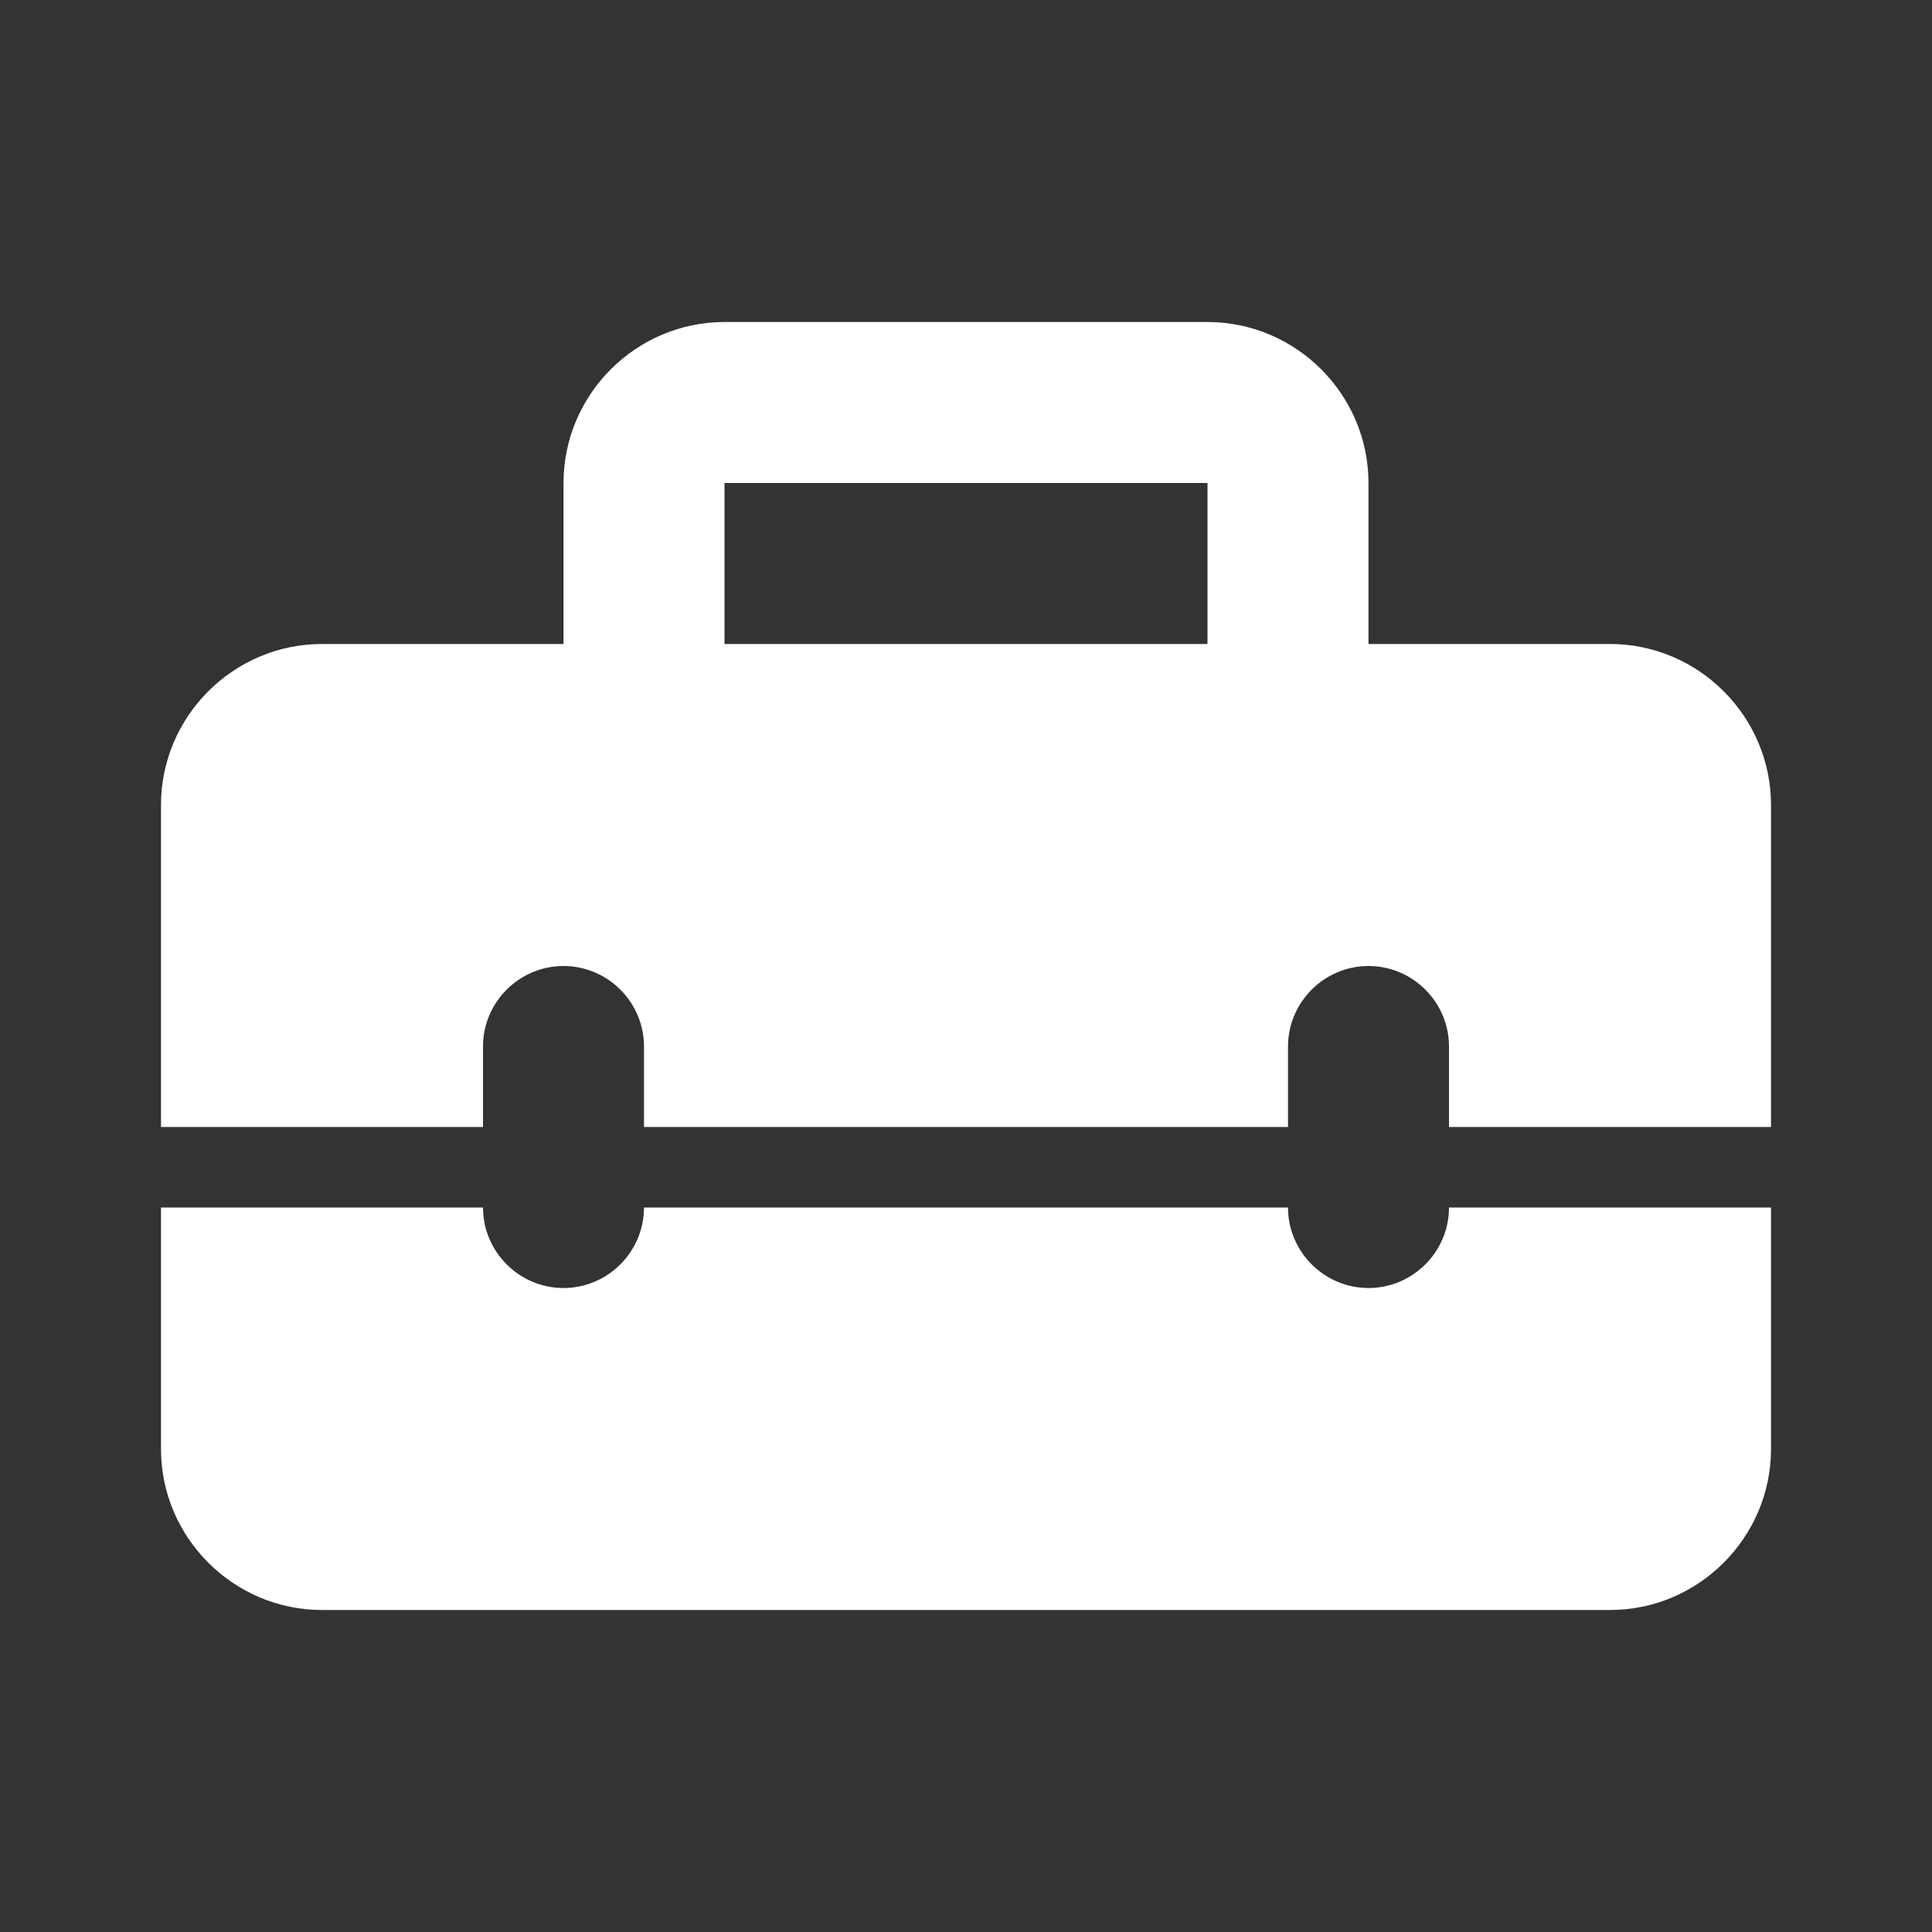
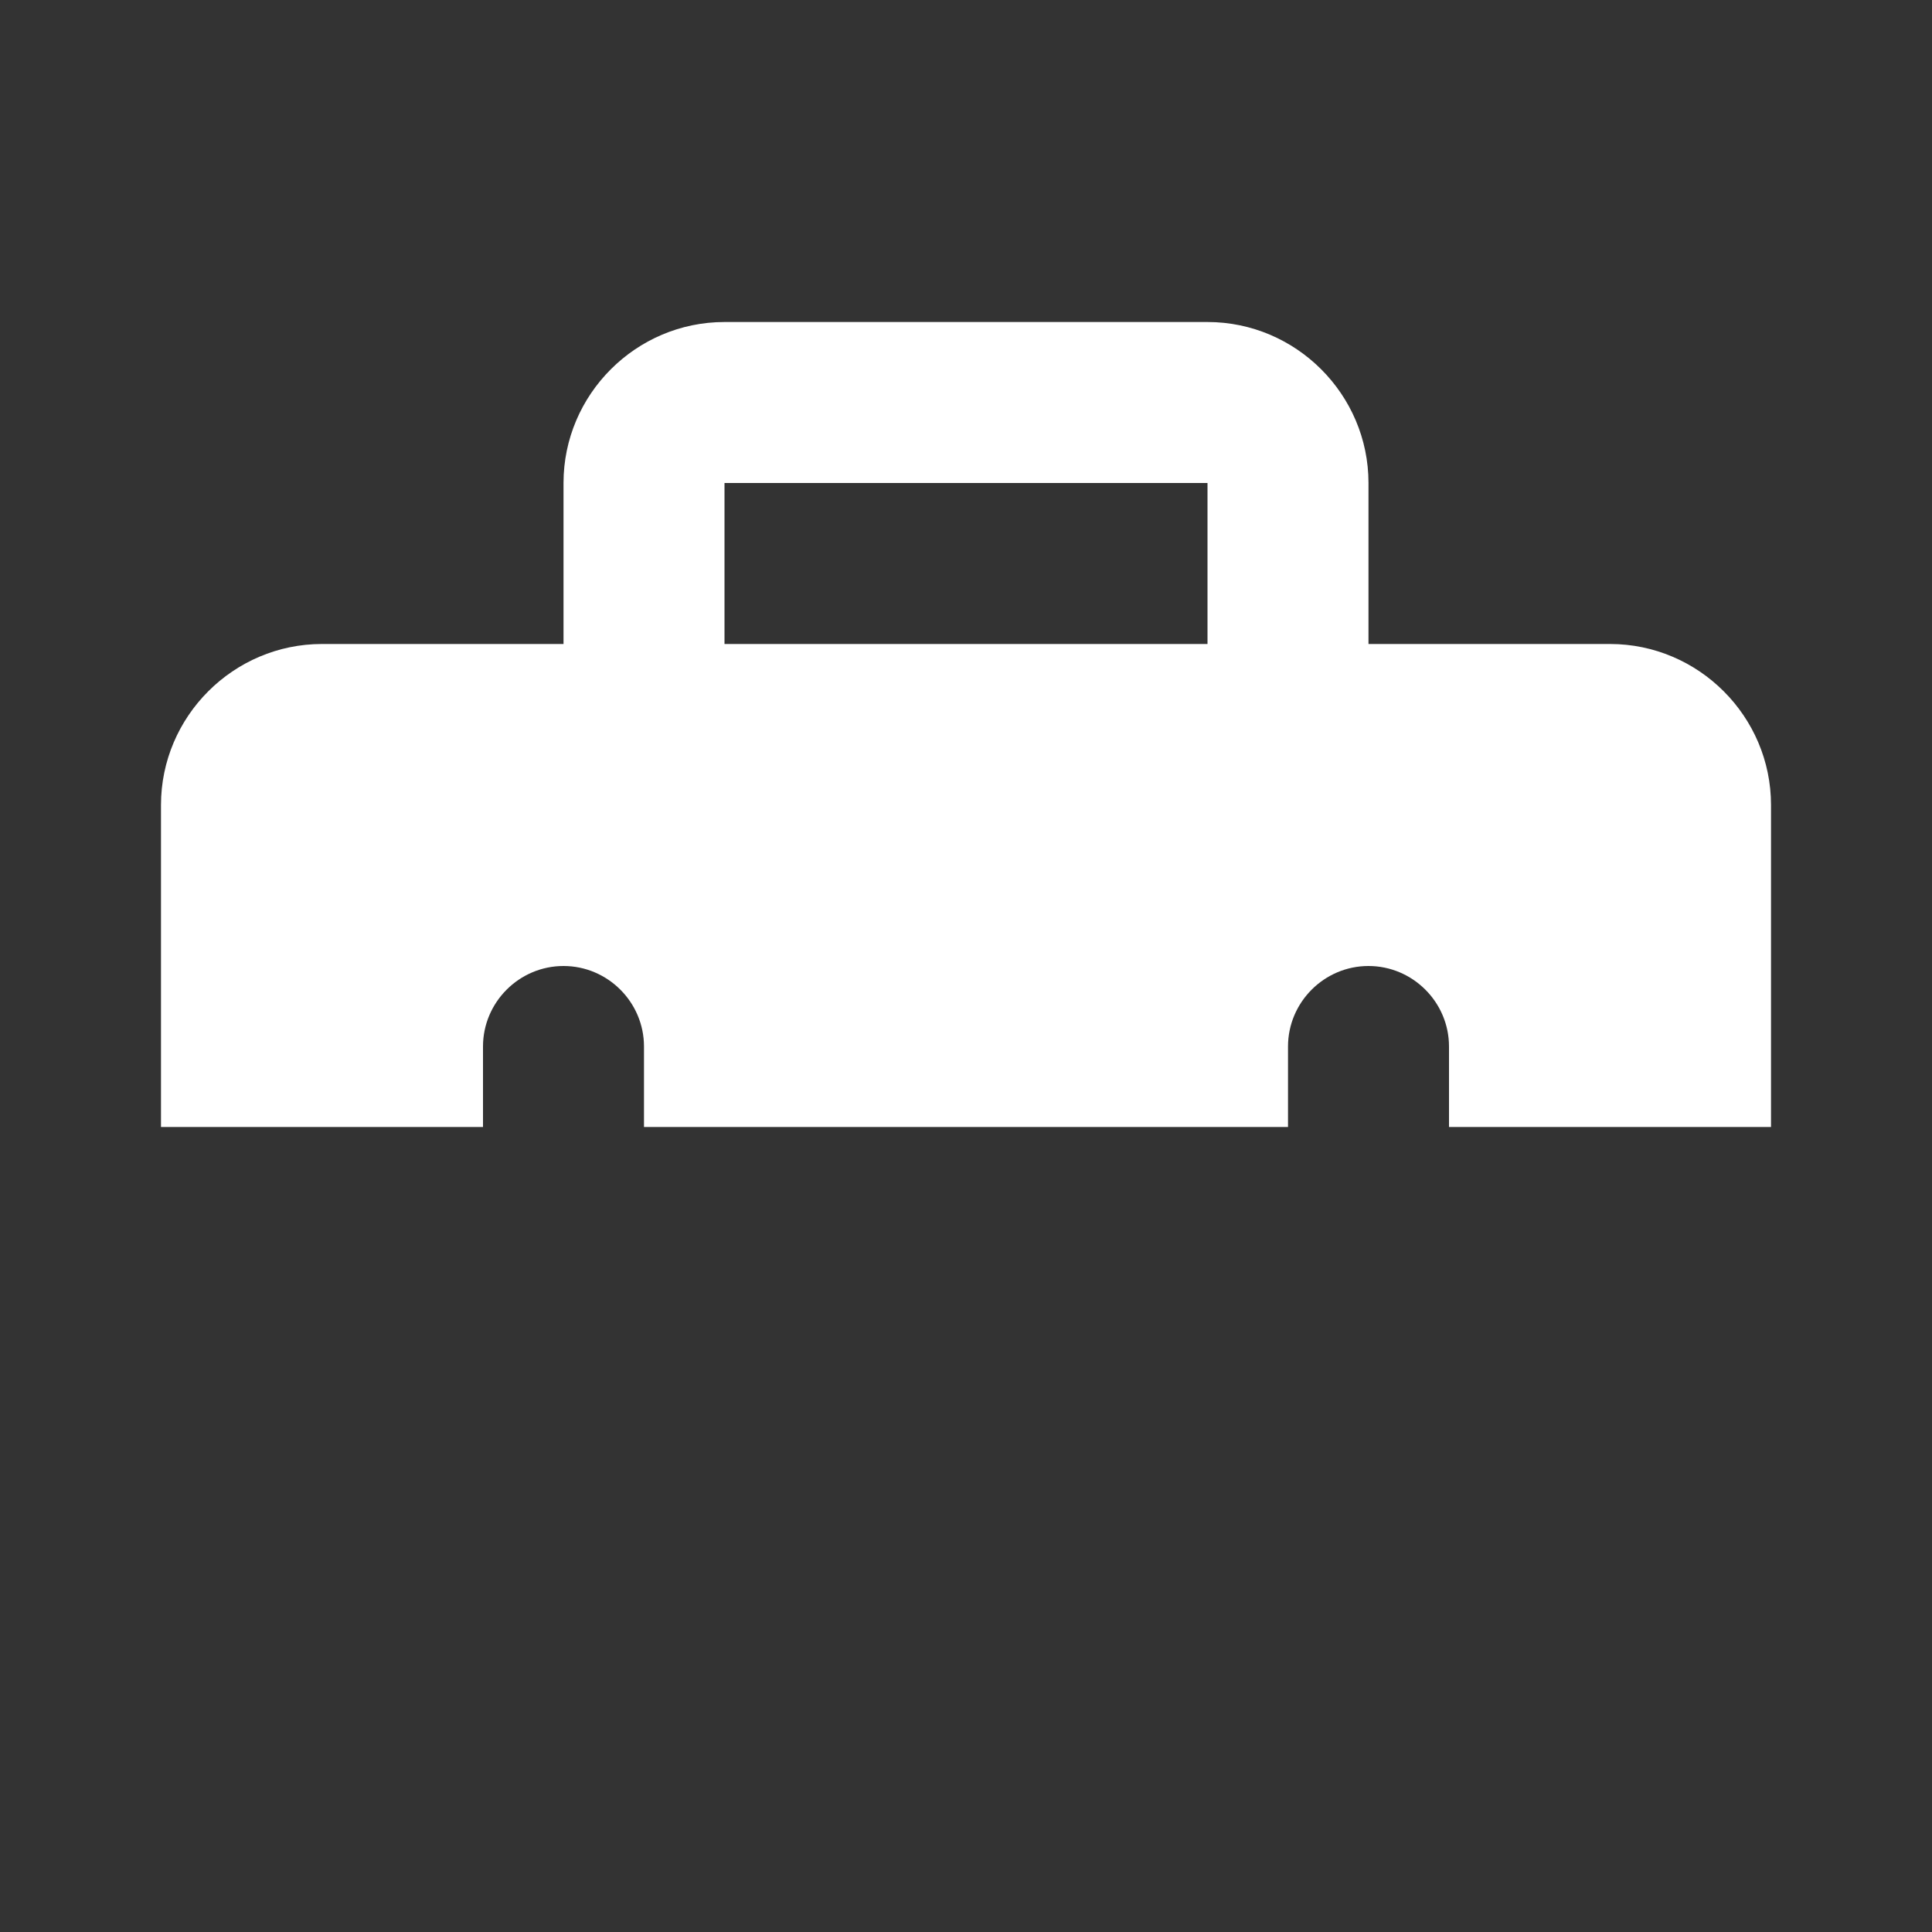
<svg xmlns="http://www.w3.org/2000/svg" width="52" height="52" viewBox="0 0 52 52" fill="none">
  <rect x="0" y="0" width="52" height="52" fill="#333333" stroke="none" />
-   <path d="M36.833 34.667C35.642 34.667 34.667 33.692 34.667 32.5H17.333C17.333 33.692 16.358 34.667 15.167 34.667C13.975 34.667 13 33.692 13 32.5H4.333V39C4.333 41.383 6.283 43.333 8.667 43.333H43.333C45.717 43.333 47.667 41.383 47.667 39V32.5H39C39 33.692 38.025 34.667 36.833 34.667Z" fill="white" />
-   <path d="M43.333 17.333H36.833V13C36.833 10.617 34.883 8.667 32.5 8.667H19.5C17.117 8.667 15.167 10.617 15.167 13V17.333H8.667C6.283 17.333 4.333 19.283 4.333 21.667V30.333H13V28.167C13 26.975 13.975 26 15.167 26C16.358 26 17.333 26.975 17.333 28.167V30.333H34.667V28.167C34.667 26.975 35.642 26 36.833 26C38.025 26 39 26.975 39 28.167V30.333H47.667V21.667C47.667 19.283 45.717 17.333 43.333 17.333ZM32.5 17.333H19.5V13H32.5V17.333Z" fill="white" />
+   <path d="M43.333 17.333H36.833V13C36.833 10.617 34.883 8.667 32.5 8.667H19.5C17.117 8.667 15.167 10.617 15.167 13V17.333H8.667C6.283 17.333 4.333 19.283 4.333 21.667V30.333H13V28.167C13 26.975 13.975 26 15.167 26C16.358 26 17.333 26.975 17.333 28.167V30.333H34.667V28.167C34.667 26.975 35.642 26 36.833 26C38.025 26 39 26.975 39 28.167V30.333H47.667V21.667C47.667 19.283 45.717 17.333 43.333 17.333ZH19.5V13H32.5V17.333Z" fill="white" />
</svg>